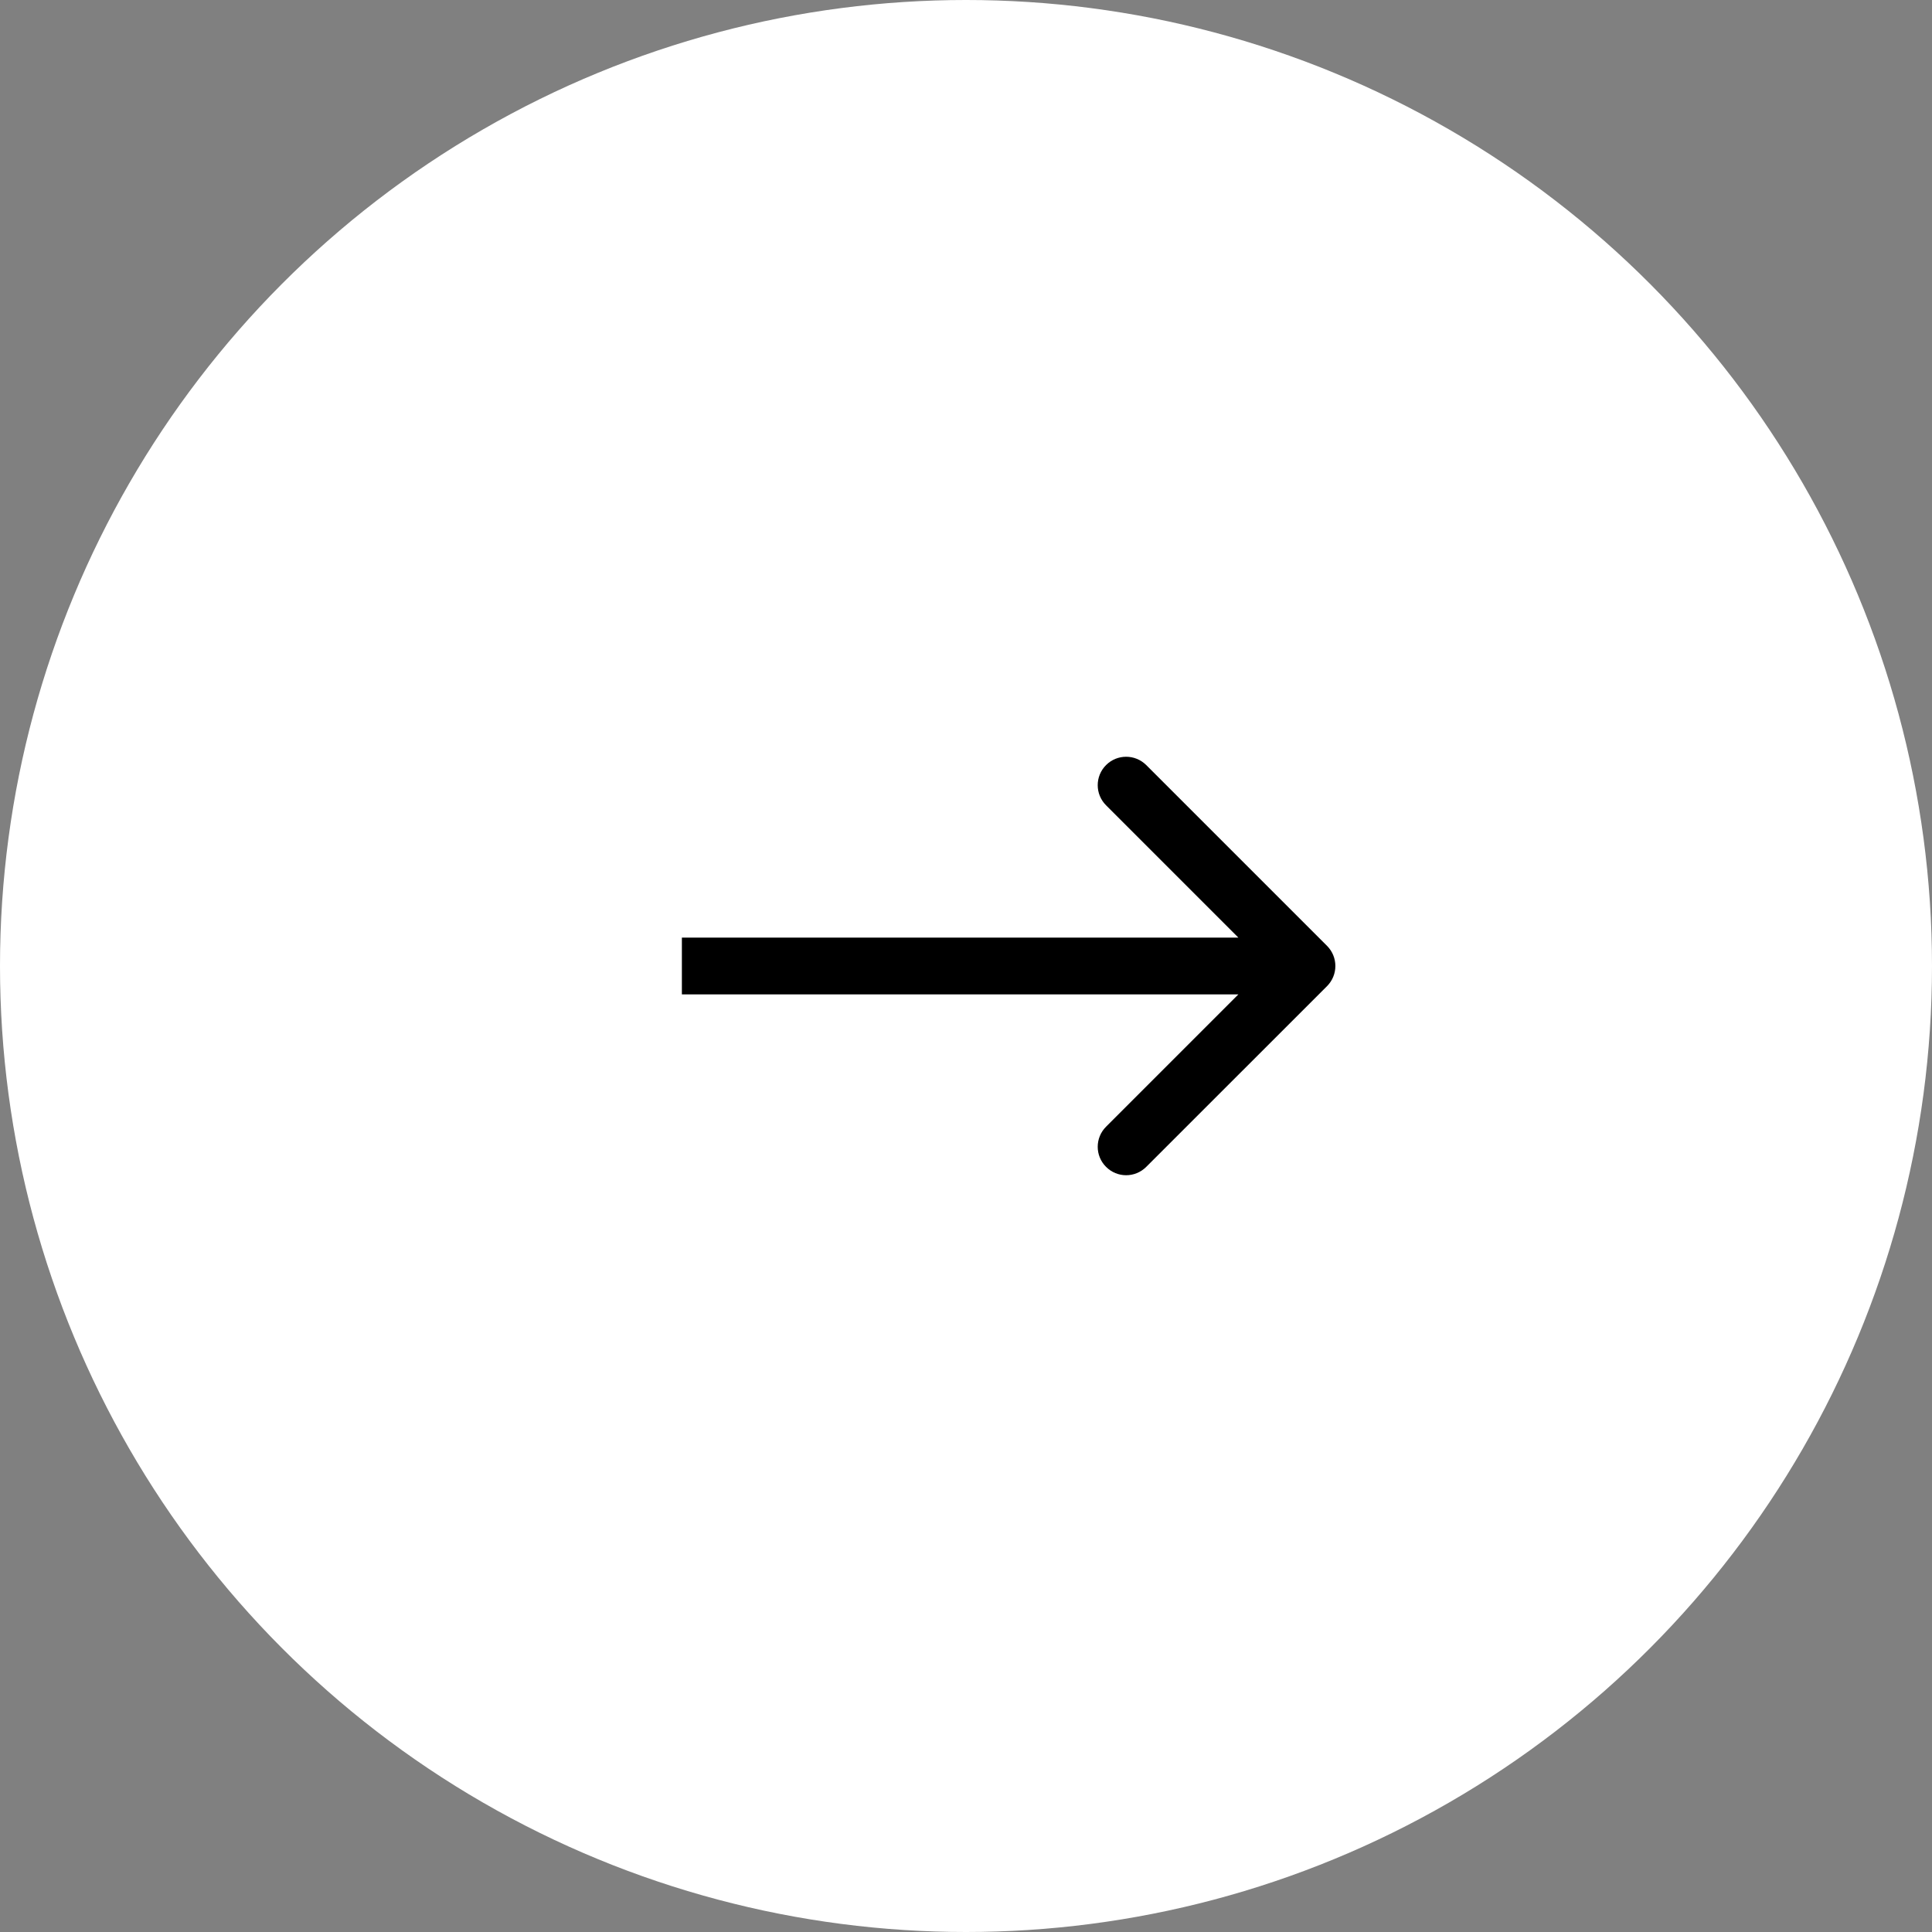
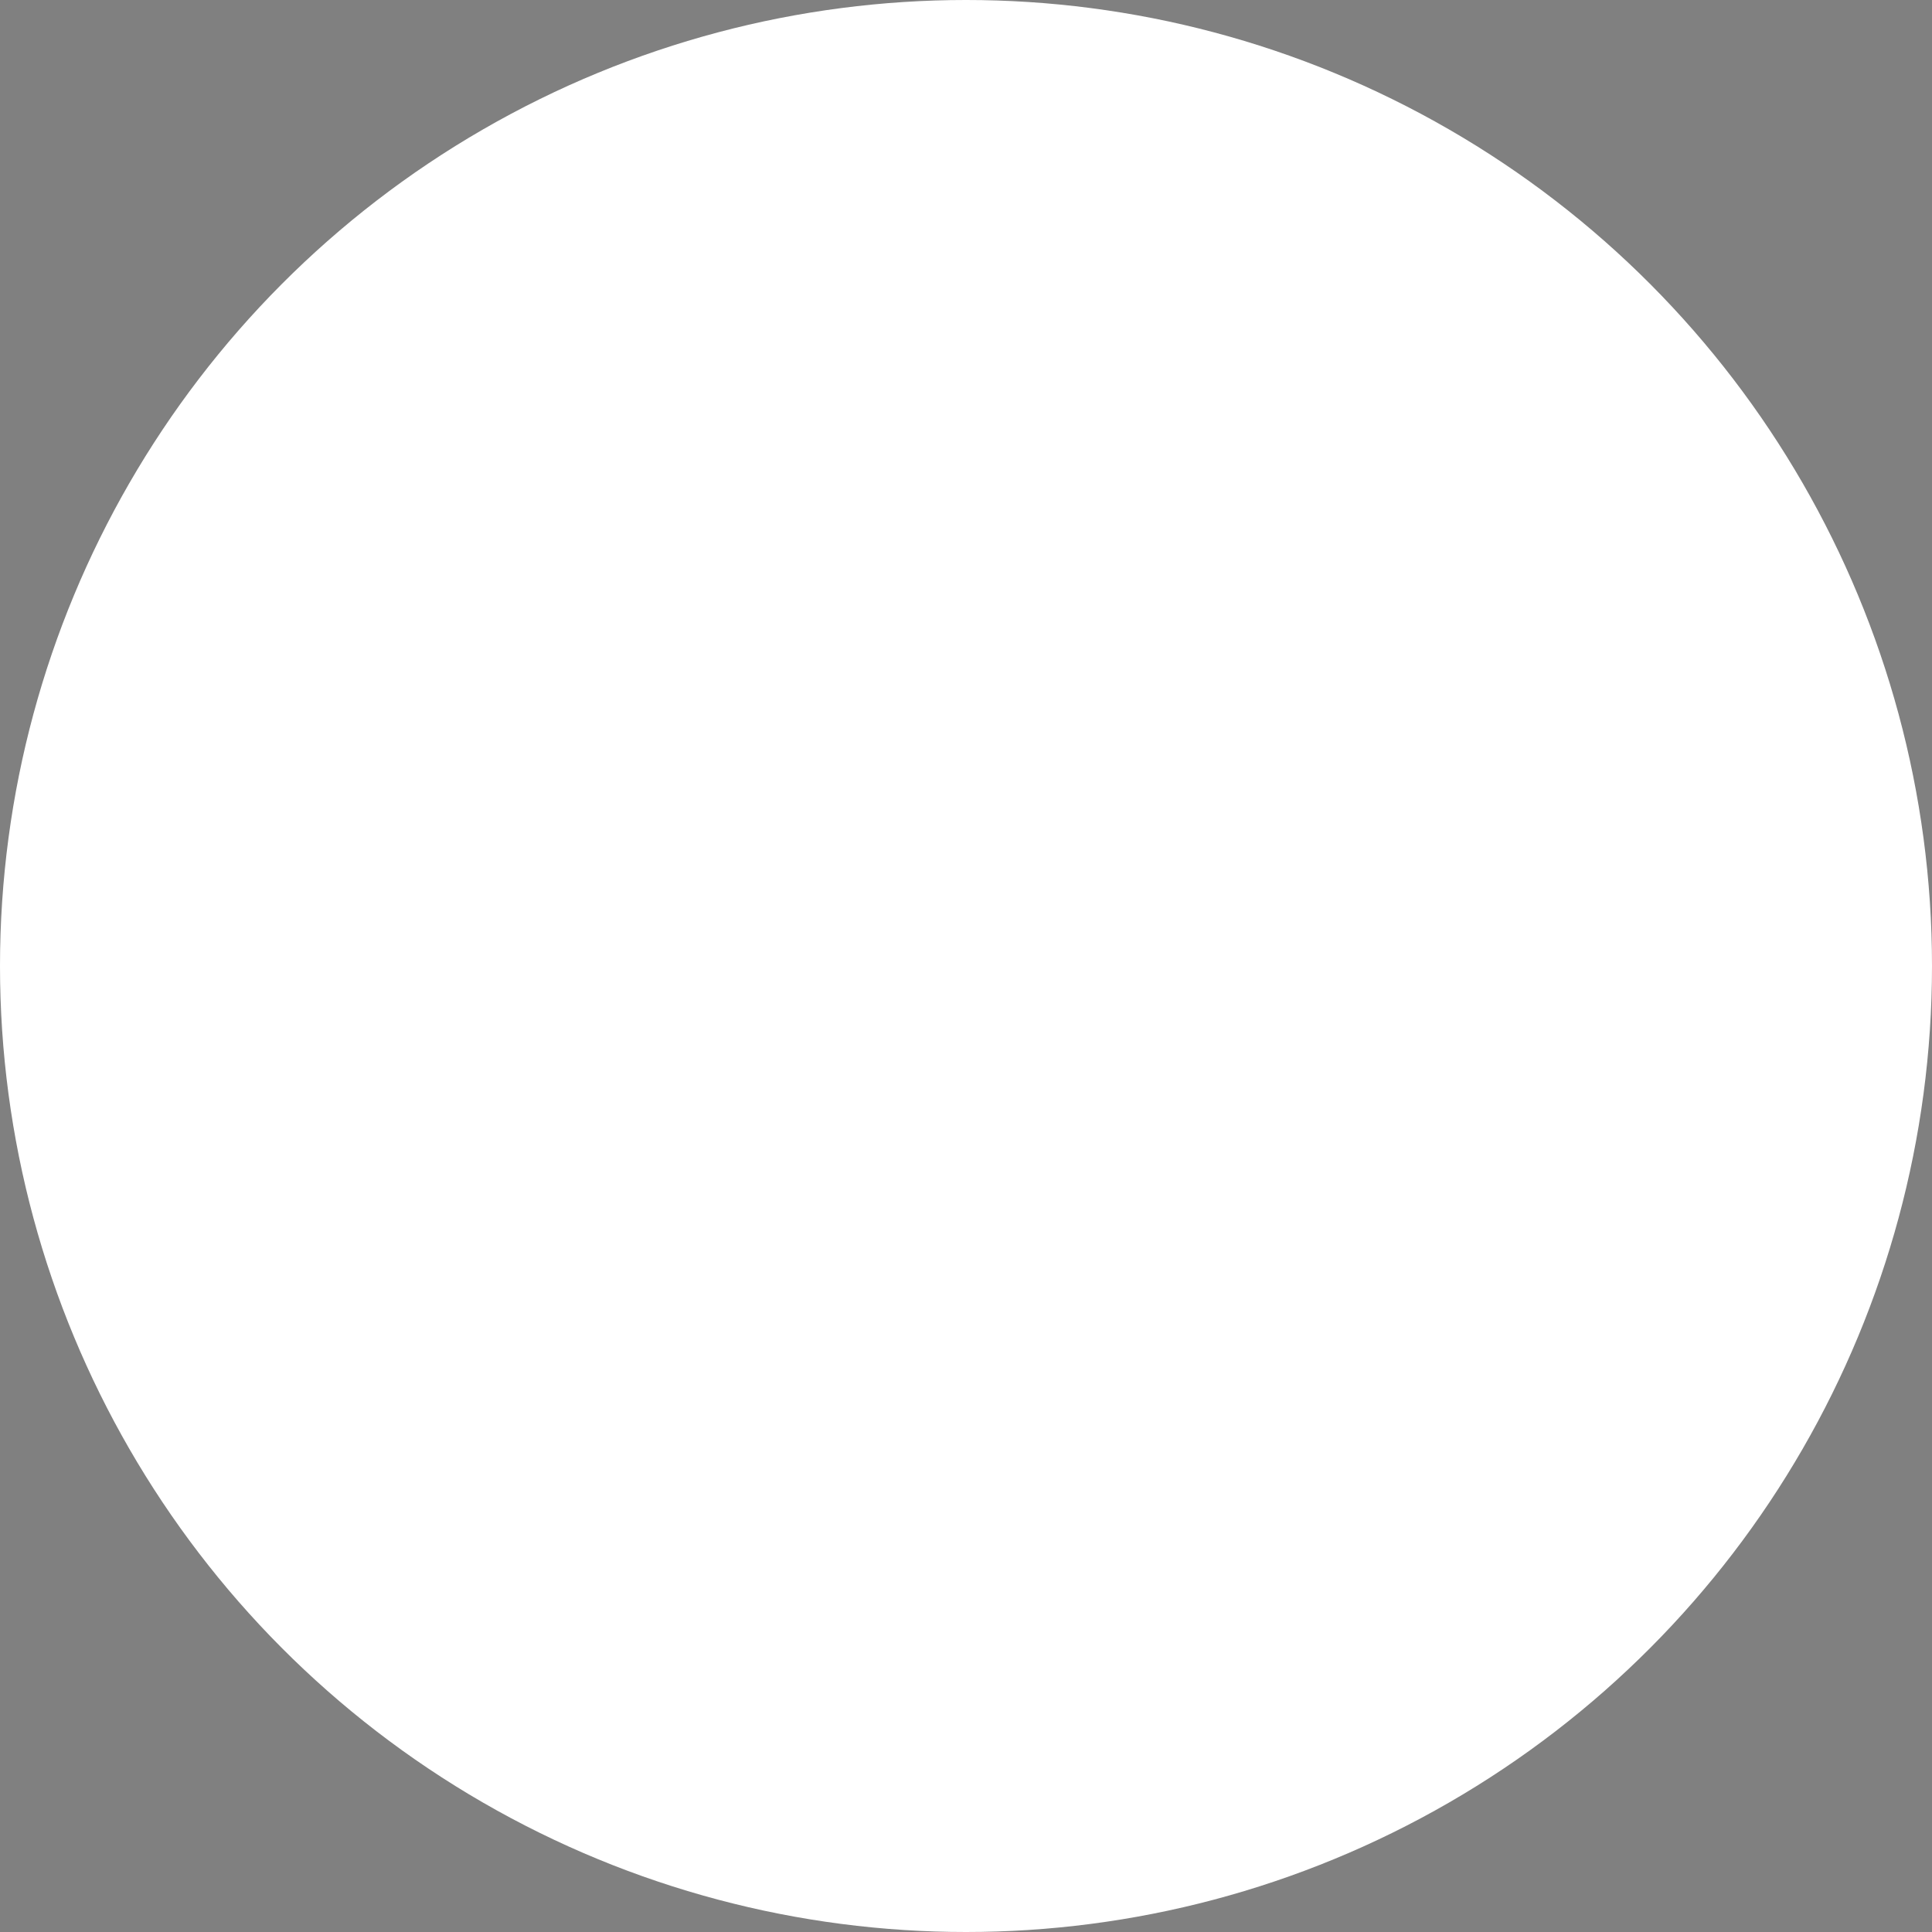
<svg xmlns="http://www.w3.org/2000/svg" width="34" height="34" viewBox="0 0 34 34" fill="none">
  <rect x="0" y="0" width="34" height="34" fill="#808080" stroke="none" />
  <circle cx="17" cy="17" r="17" fill="white" />
-   <path d="M23.354 17.354C23.549 17.158 23.549 16.842 23.354 16.646L20.172 13.464C19.976 13.269 19.66 13.269 19.465 13.464C19.269 13.66 19.269 13.976 19.465 14.172L22.293 17L19.465 19.828C19.269 20.024 19.269 20.34 19.465 20.535C19.66 20.731 19.976 20.731 20.172 20.535L23.354 17.354ZM12 17.5L23 17.5L23 16.5L12 16.5L12 17.5Z" fill="black" />
</svg>